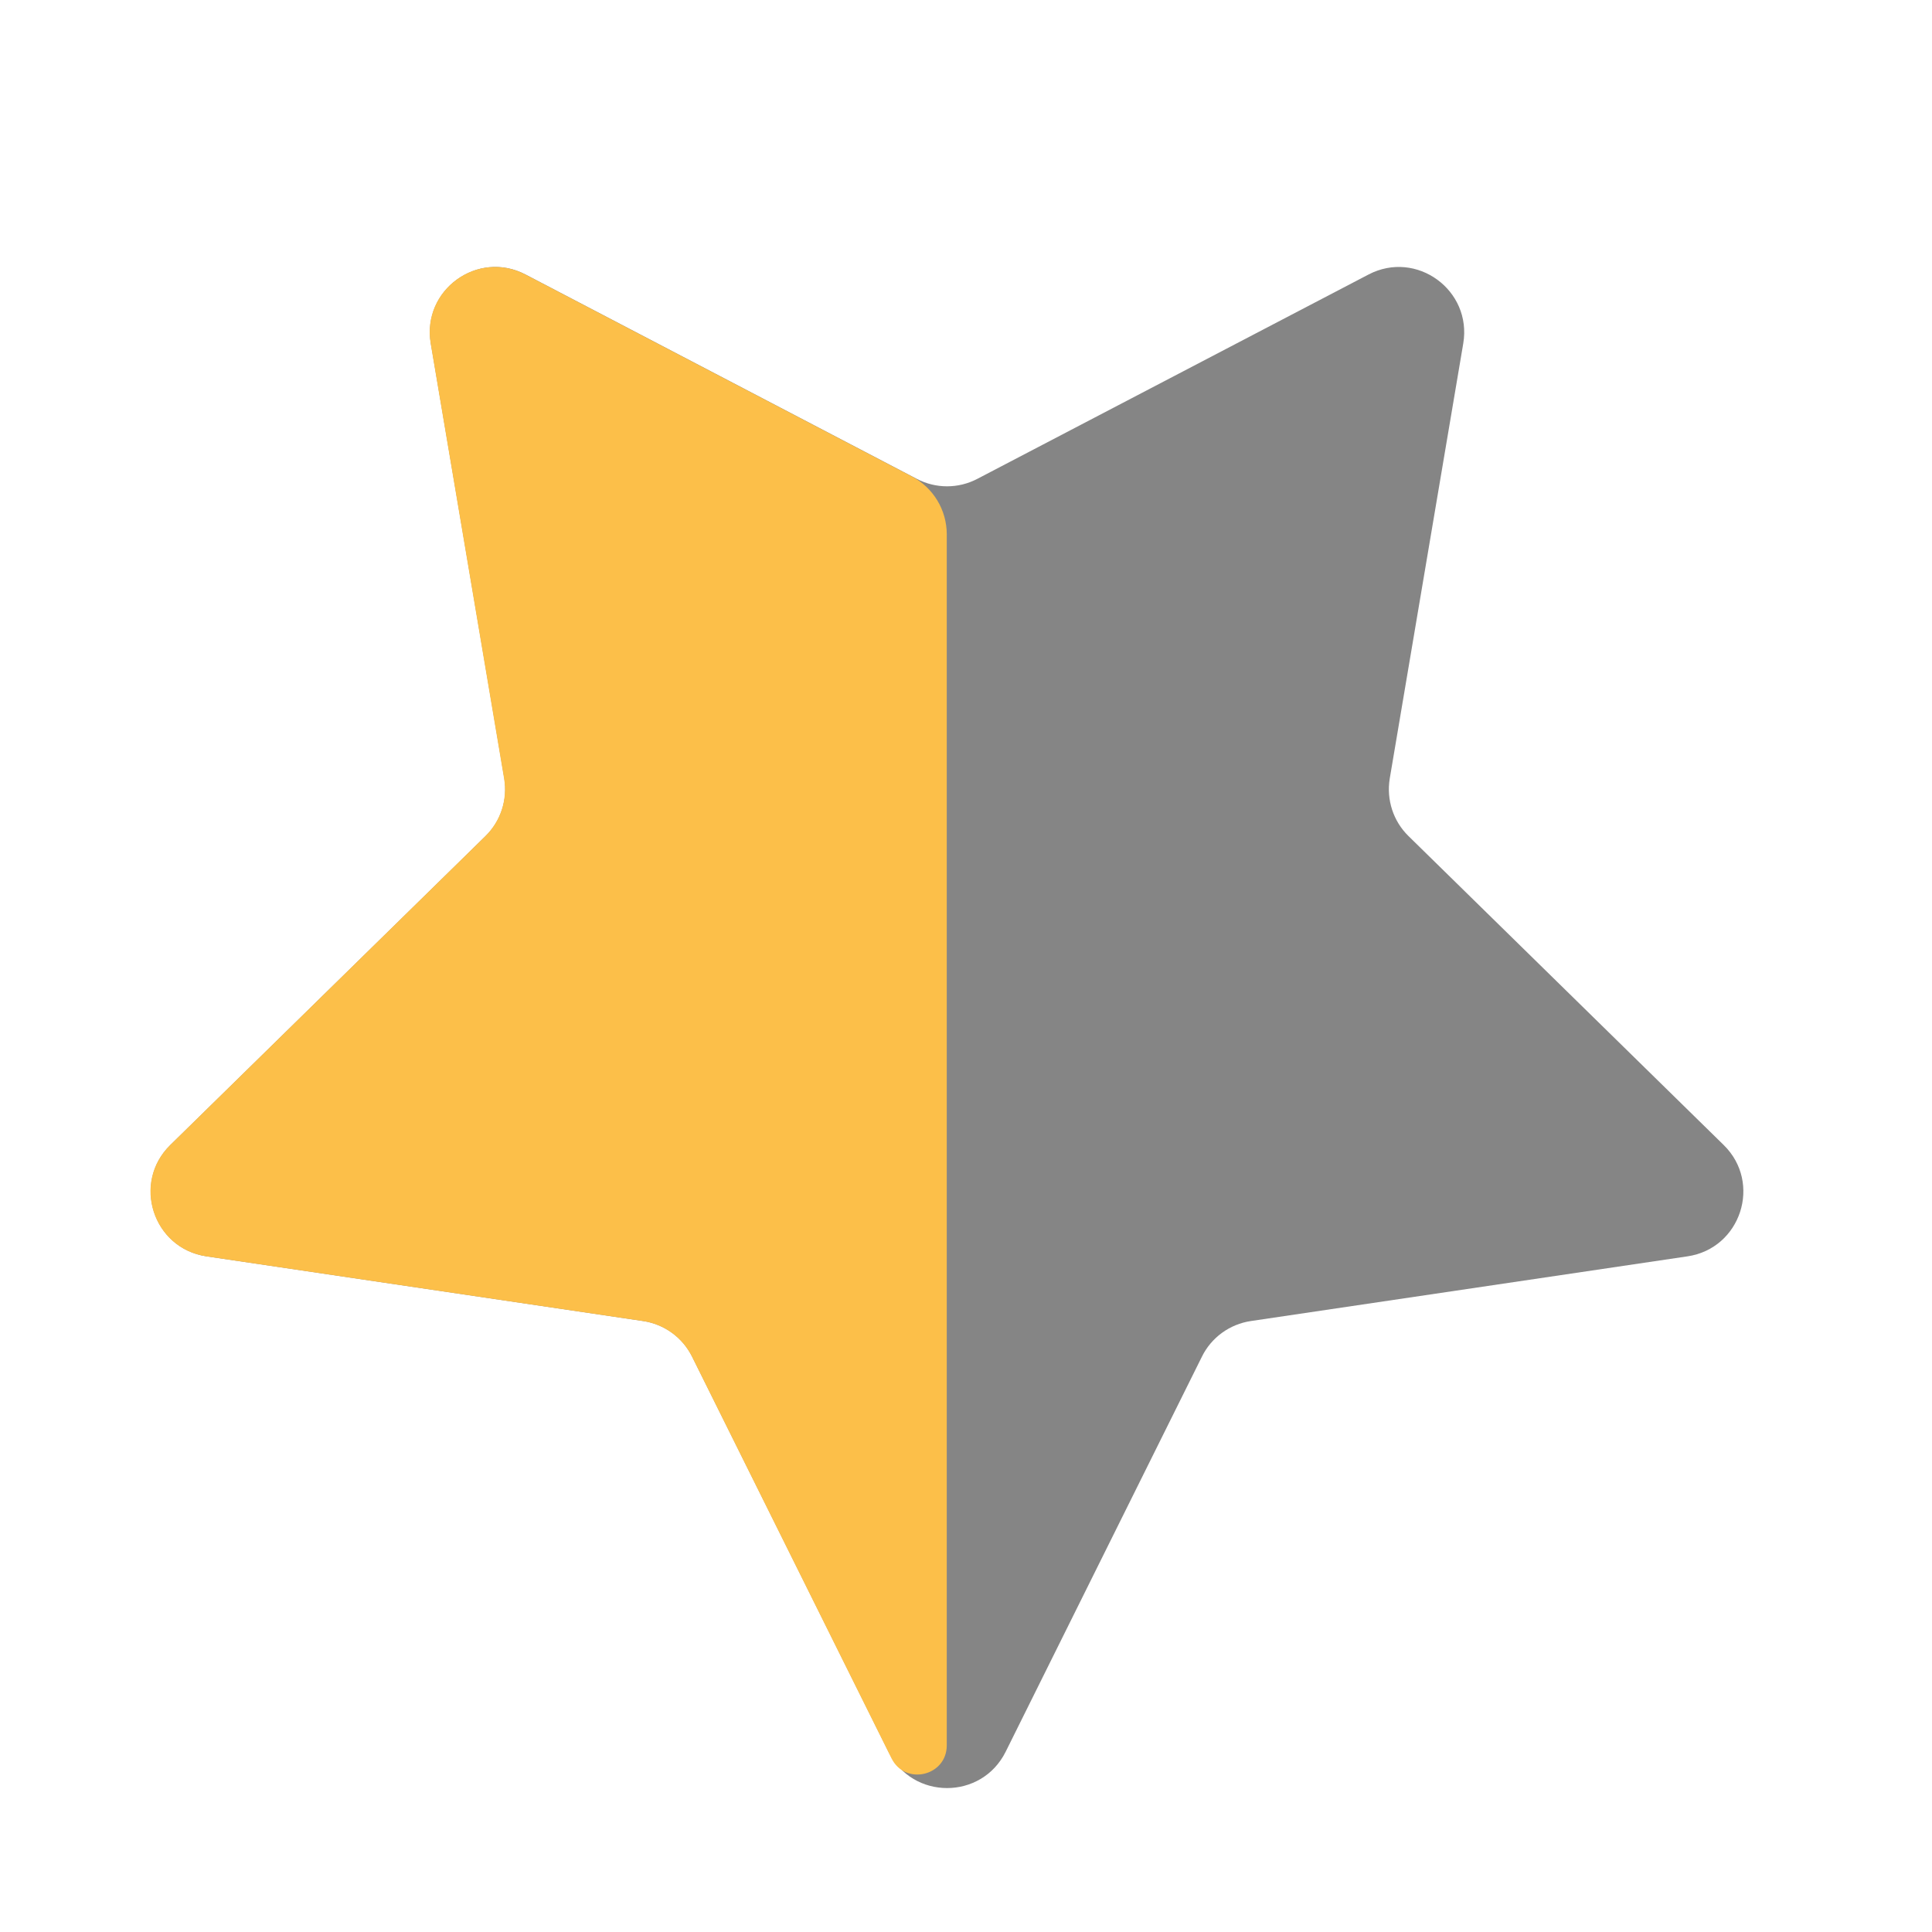
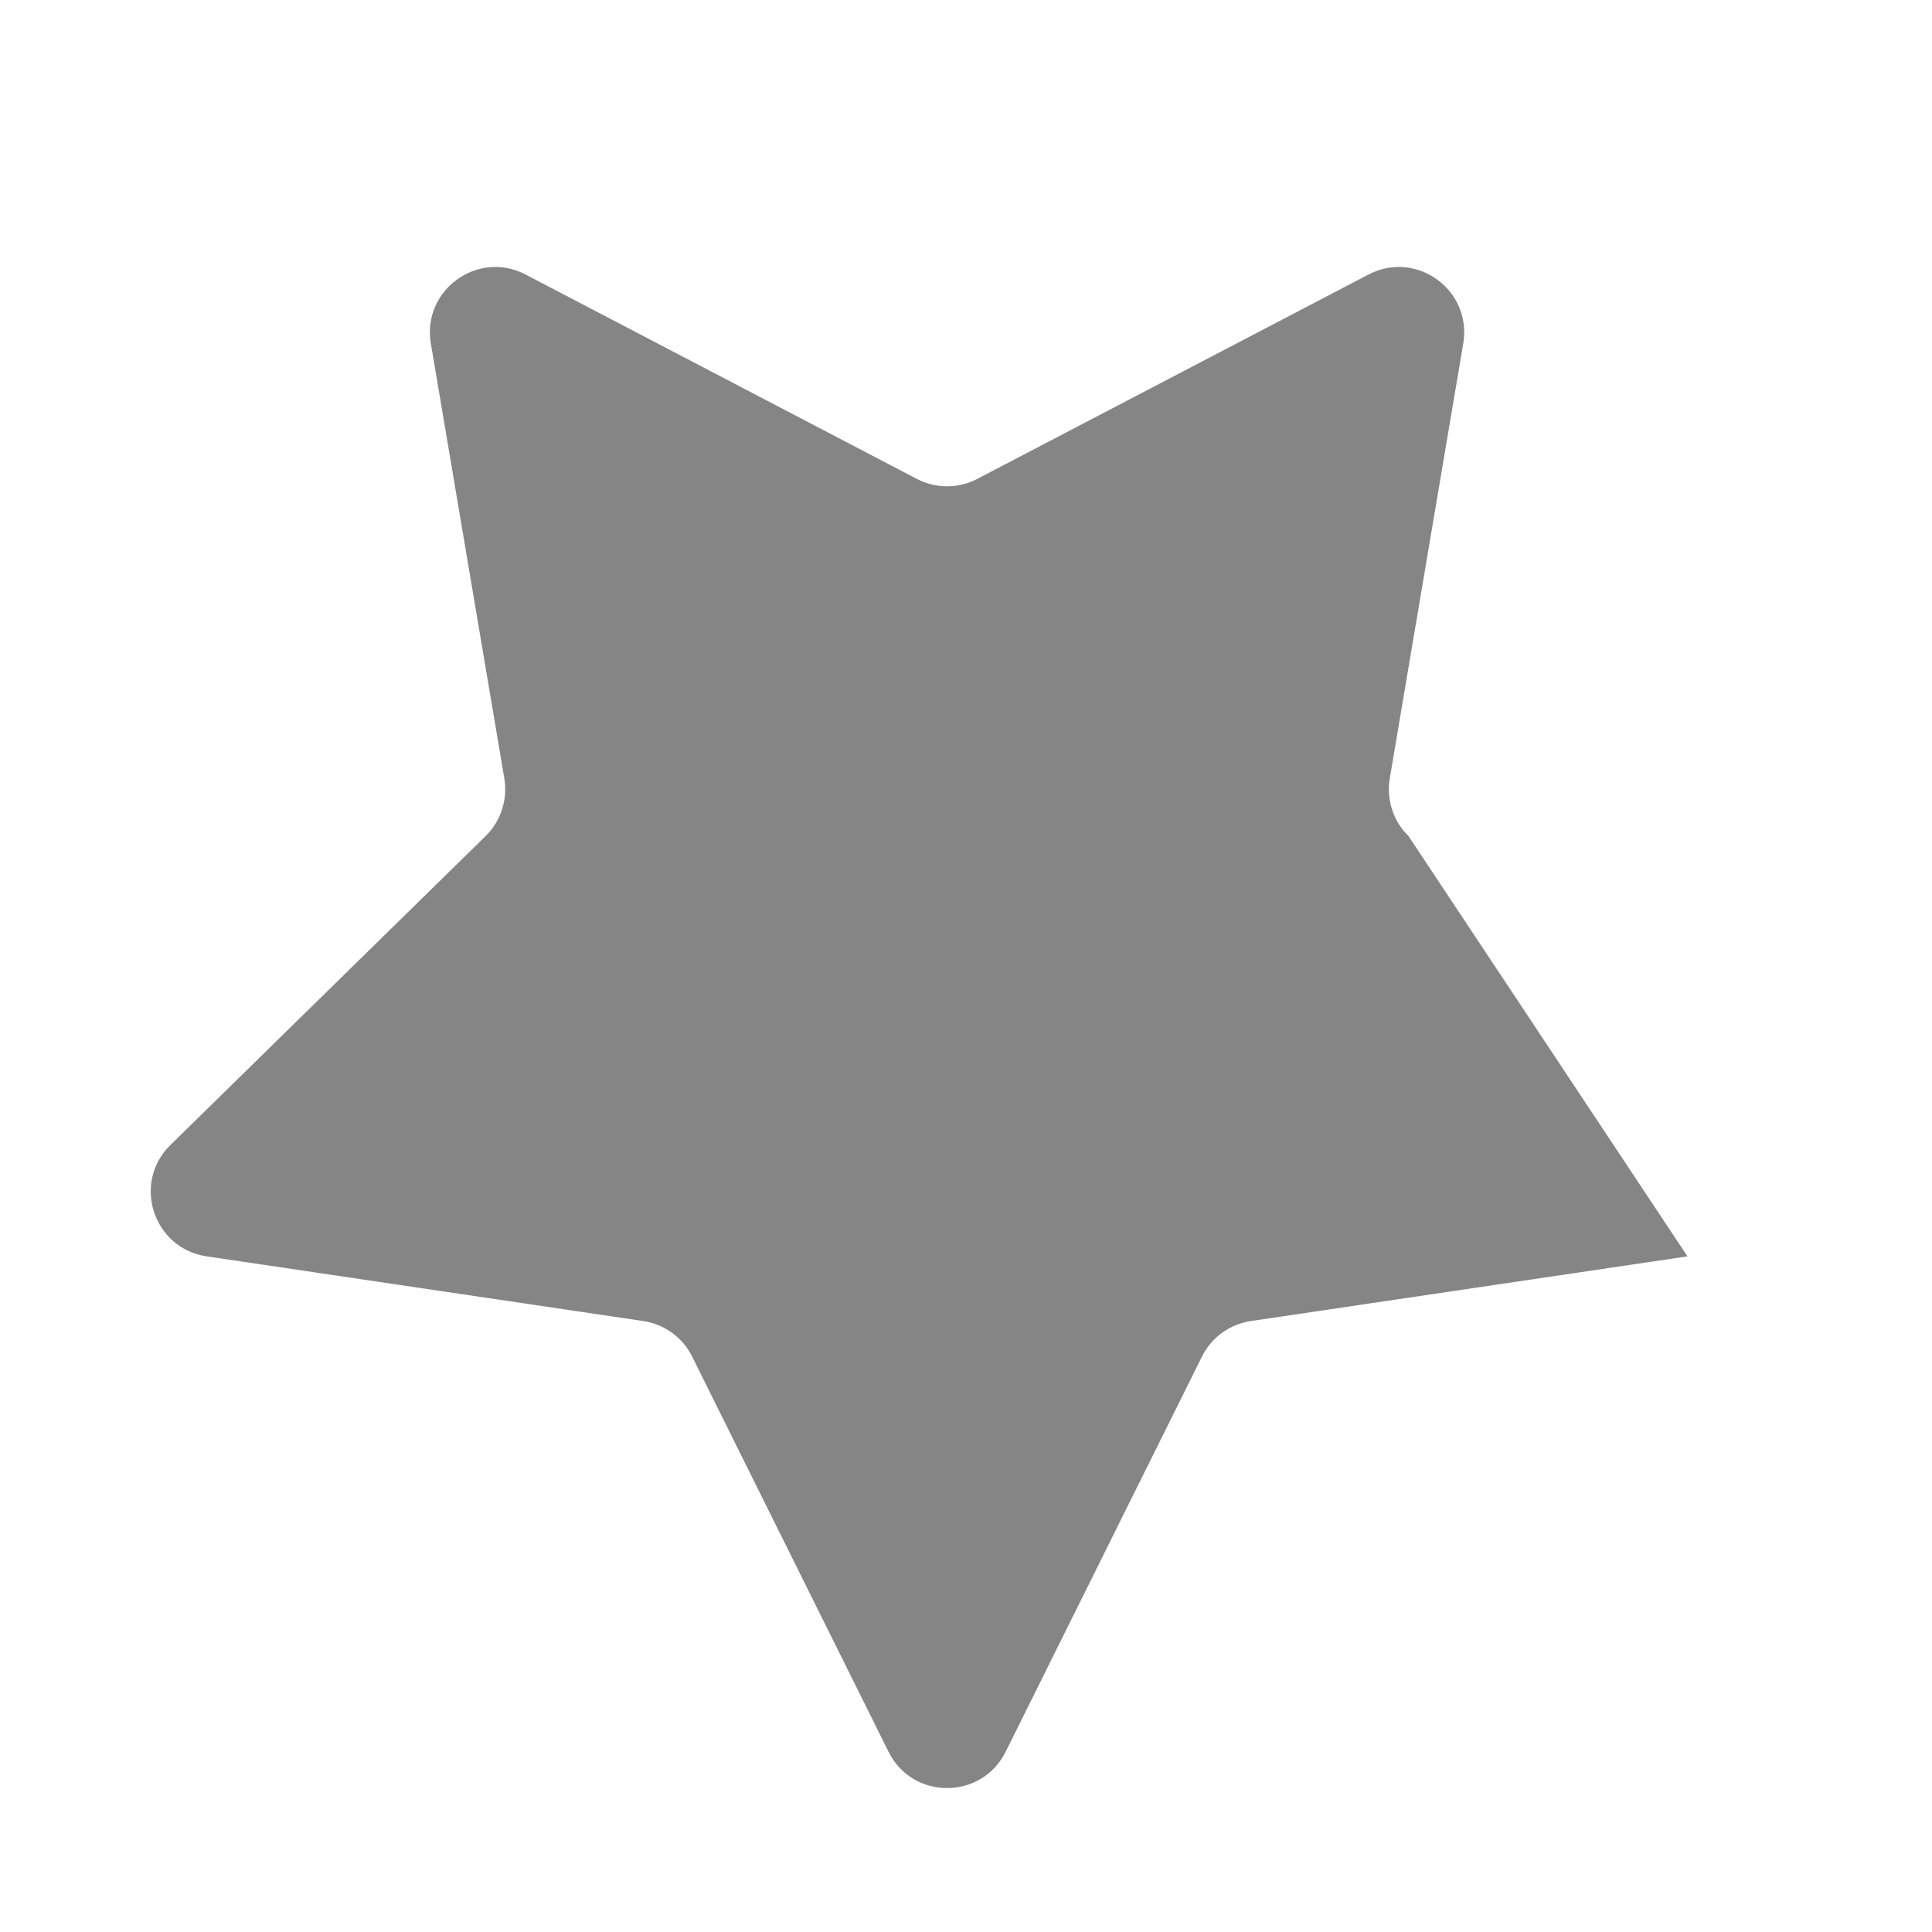
<svg xmlns="http://www.w3.org/2000/svg" width="21" height="21" viewBox="0 0 21 21" fill="none">
-   <path d="M9.658 19.041C9.919 19.567 10.669 19.567 10.931 19.041L13.065 14.745C13.168 14.537 13.367 14.393 13.597 14.359L18.342 13.656C18.923 13.57 19.155 12.857 18.736 12.446L15.31 9.088C15.144 8.926 15.068 8.692 15.106 8.462L15.905 3.733C16.002 3.153 15.395 2.712 14.875 2.984L10.623 5.205C10.417 5.313 10.171 5.313 9.965 5.205L5.713 2.984C5.193 2.712 4.586 3.153 4.683 3.733L5.482 8.462C5.52 8.692 5.444 8.926 5.278 9.088L1.852 12.446C1.433 12.857 1.665 13.57 2.246 13.656L6.991 14.359C7.221 14.393 7.42 14.537 7.523 14.745L9.658 19.041Z" fill="#858585" />
-   <path d="M9.69 19.112C9.839 19.412 10.291 19.306 10.291 18.971V12.522V8.222V5.808C10.291 5.543 10.144 5.3 9.91 5.178L5.711 2.984C5.19 2.712 4.583 3.153 4.681 3.733L5.479 8.462C5.518 8.692 5.442 8.925 5.276 9.088L1.85 12.446C1.43 12.857 1.662 13.57 2.243 13.656L6.988 14.359C7.218 14.393 7.417 14.537 7.521 14.745L9.69 19.112Z" fill="#FCBF49" />
+   <path d="M9.658 19.041C9.919 19.567 10.669 19.567 10.931 19.041L13.065 14.745C13.168 14.537 13.367 14.393 13.597 14.359L18.342 13.656L15.31 9.088C15.144 8.926 15.068 8.692 15.106 8.462L15.905 3.733C16.002 3.153 15.395 2.712 14.875 2.984L10.623 5.205C10.417 5.313 10.171 5.313 9.965 5.205L5.713 2.984C5.193 2.712 4.586 3.153 4.683 3.733L5.482 8.462C5.52 8.692 5.444 8.926 5.278 9.088L1.852 12.446C1.433 12.857 1.665 13.57 2.246 13.656L6.991 14.359C7.221 14.393 7.42 14.537 7.523 14.745L9.658 19.041Z" fill="#858585" />
</svg>